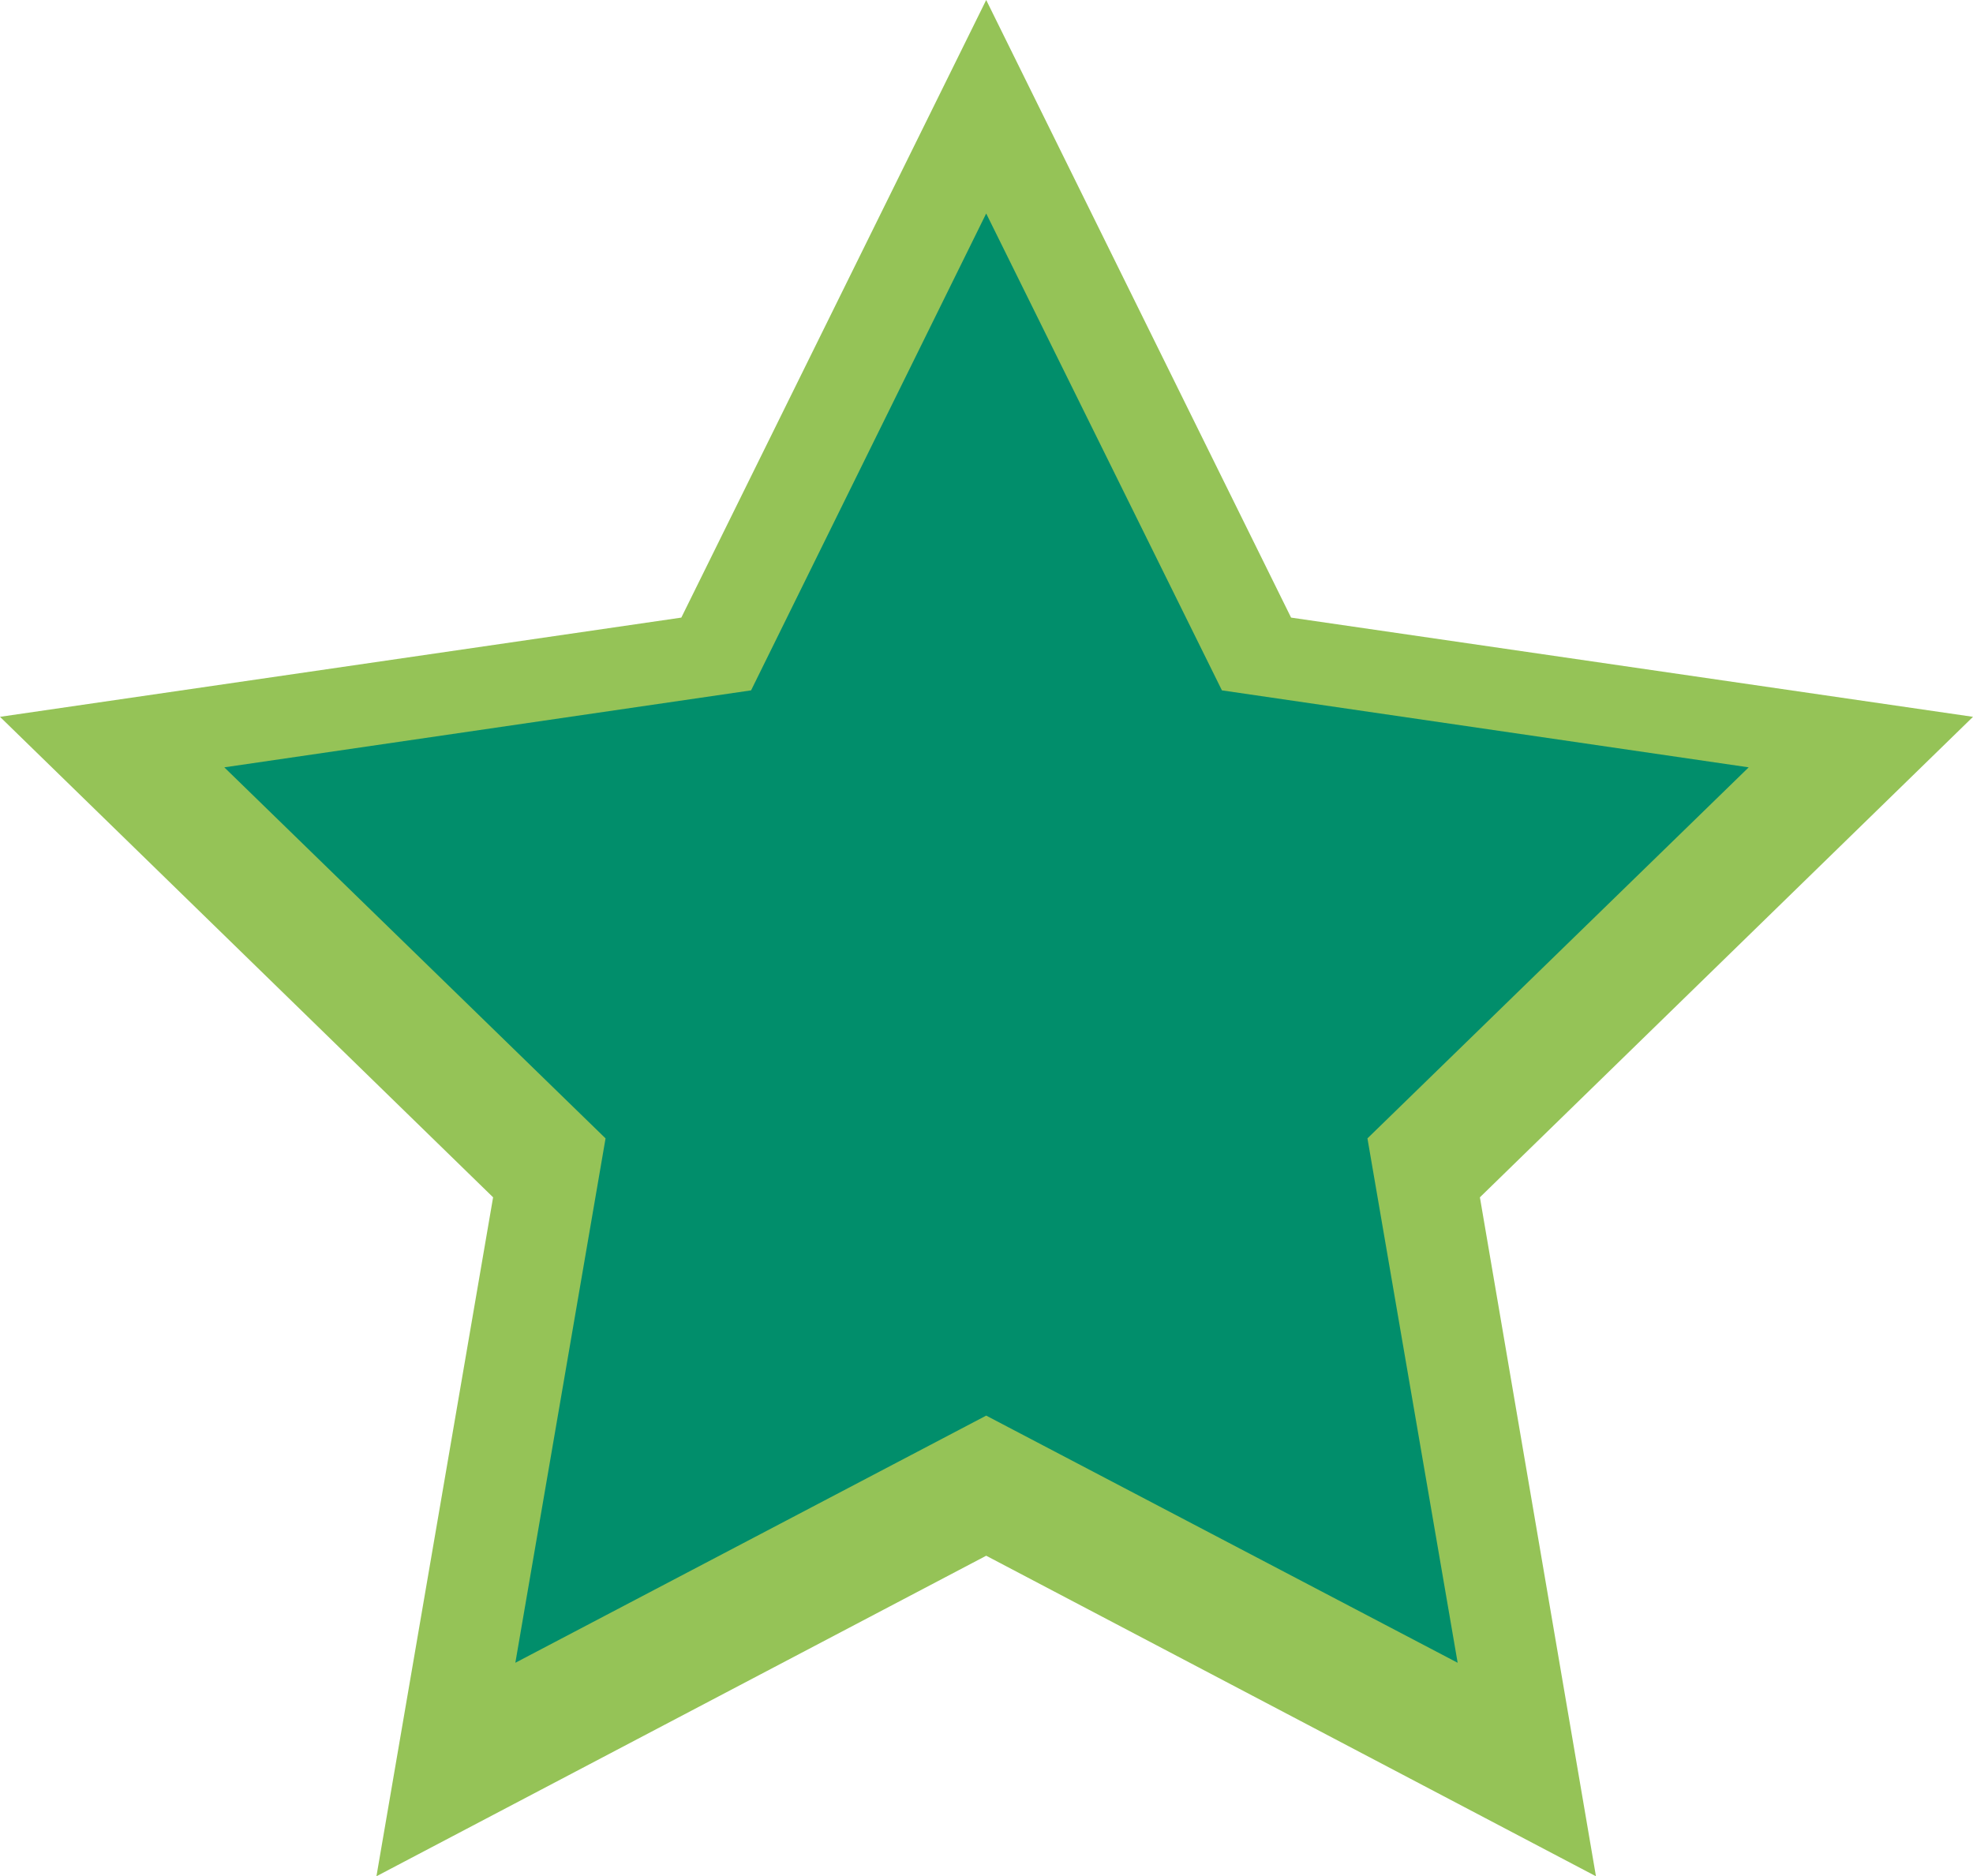
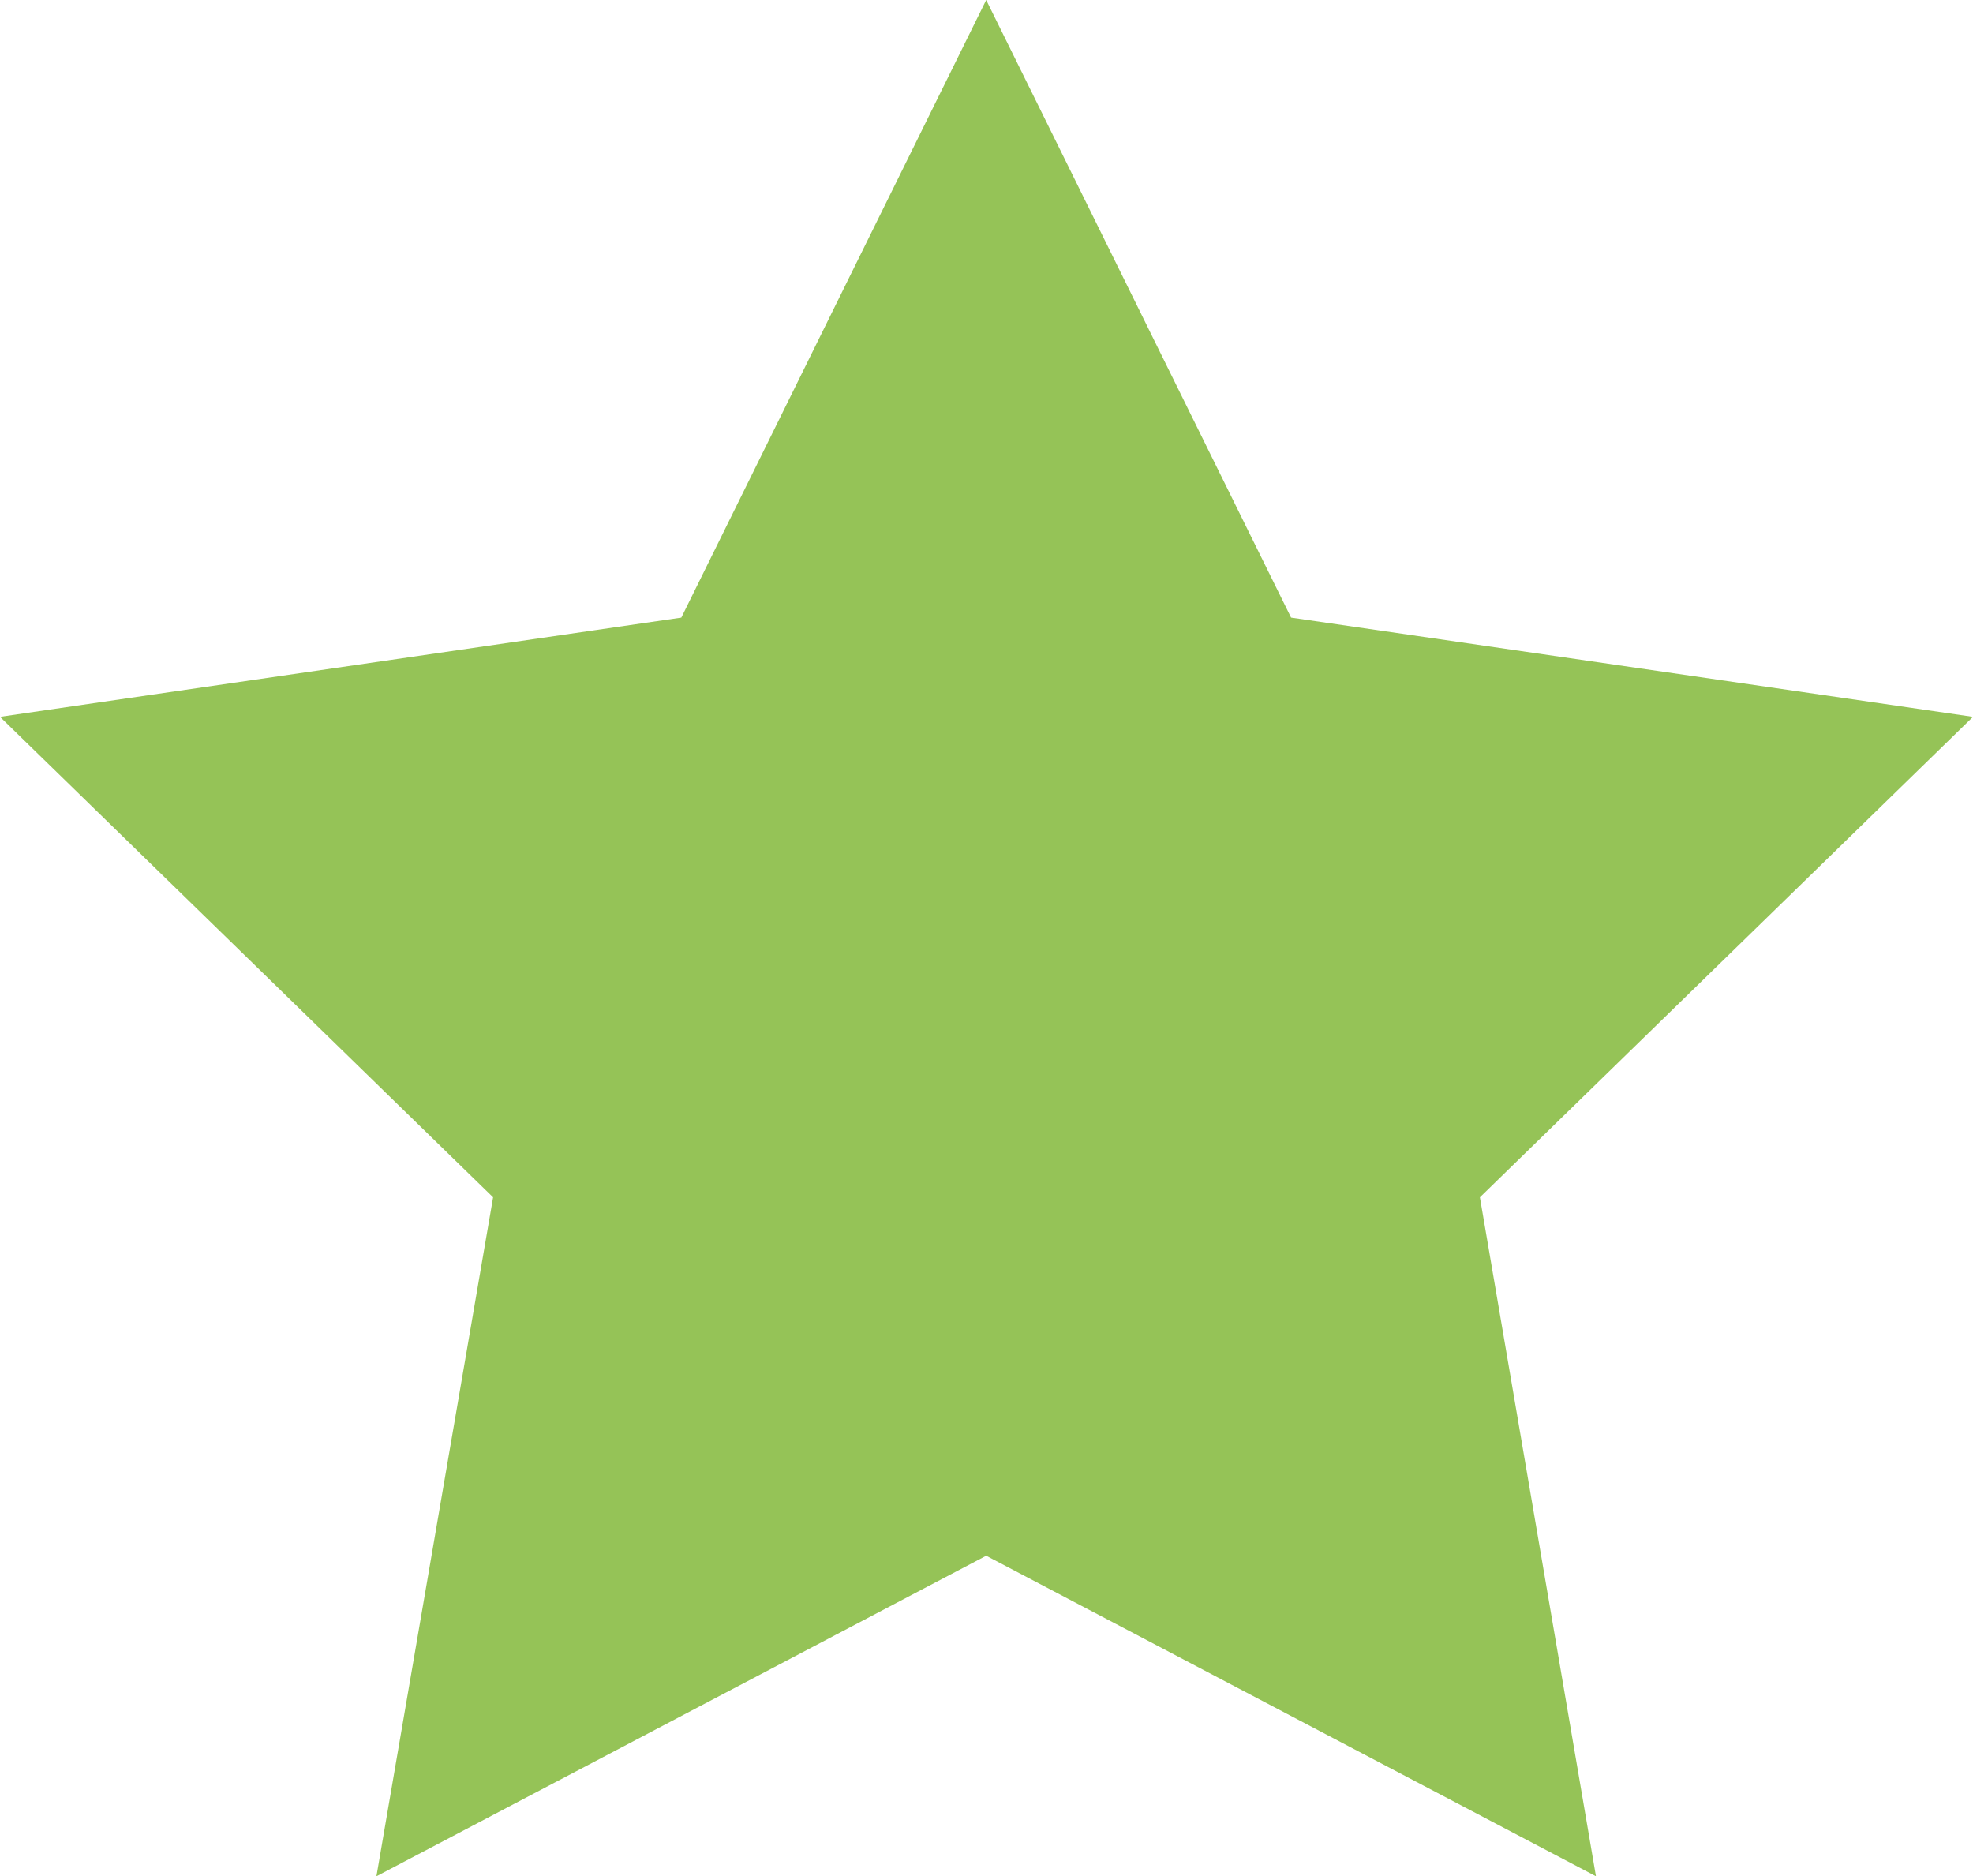
<svg xmlns="http://www.w3.org/2000/svg" viewBox="0 0 32.81 31.2">
  <polygon points="16.4 0 21.47 10.27 32.81 11.92 24.61 19.91 26.54 31.2 16.4 25.87 6.26 31.2 8.2 19.91 0 11.92 11.33 10.27 16.4 0" style="fill:#95c357" />
-   <polygon points="16.4 3.55 20.32 11.48 29.08 12.76 22.74 18.93 24.24 27.65 16.4 23.54 8.57 27.65 10.07 18.93 3.73 12.76 12.49 11.48 16.4 3.55" style="fill:#018e6b" />
</svg>